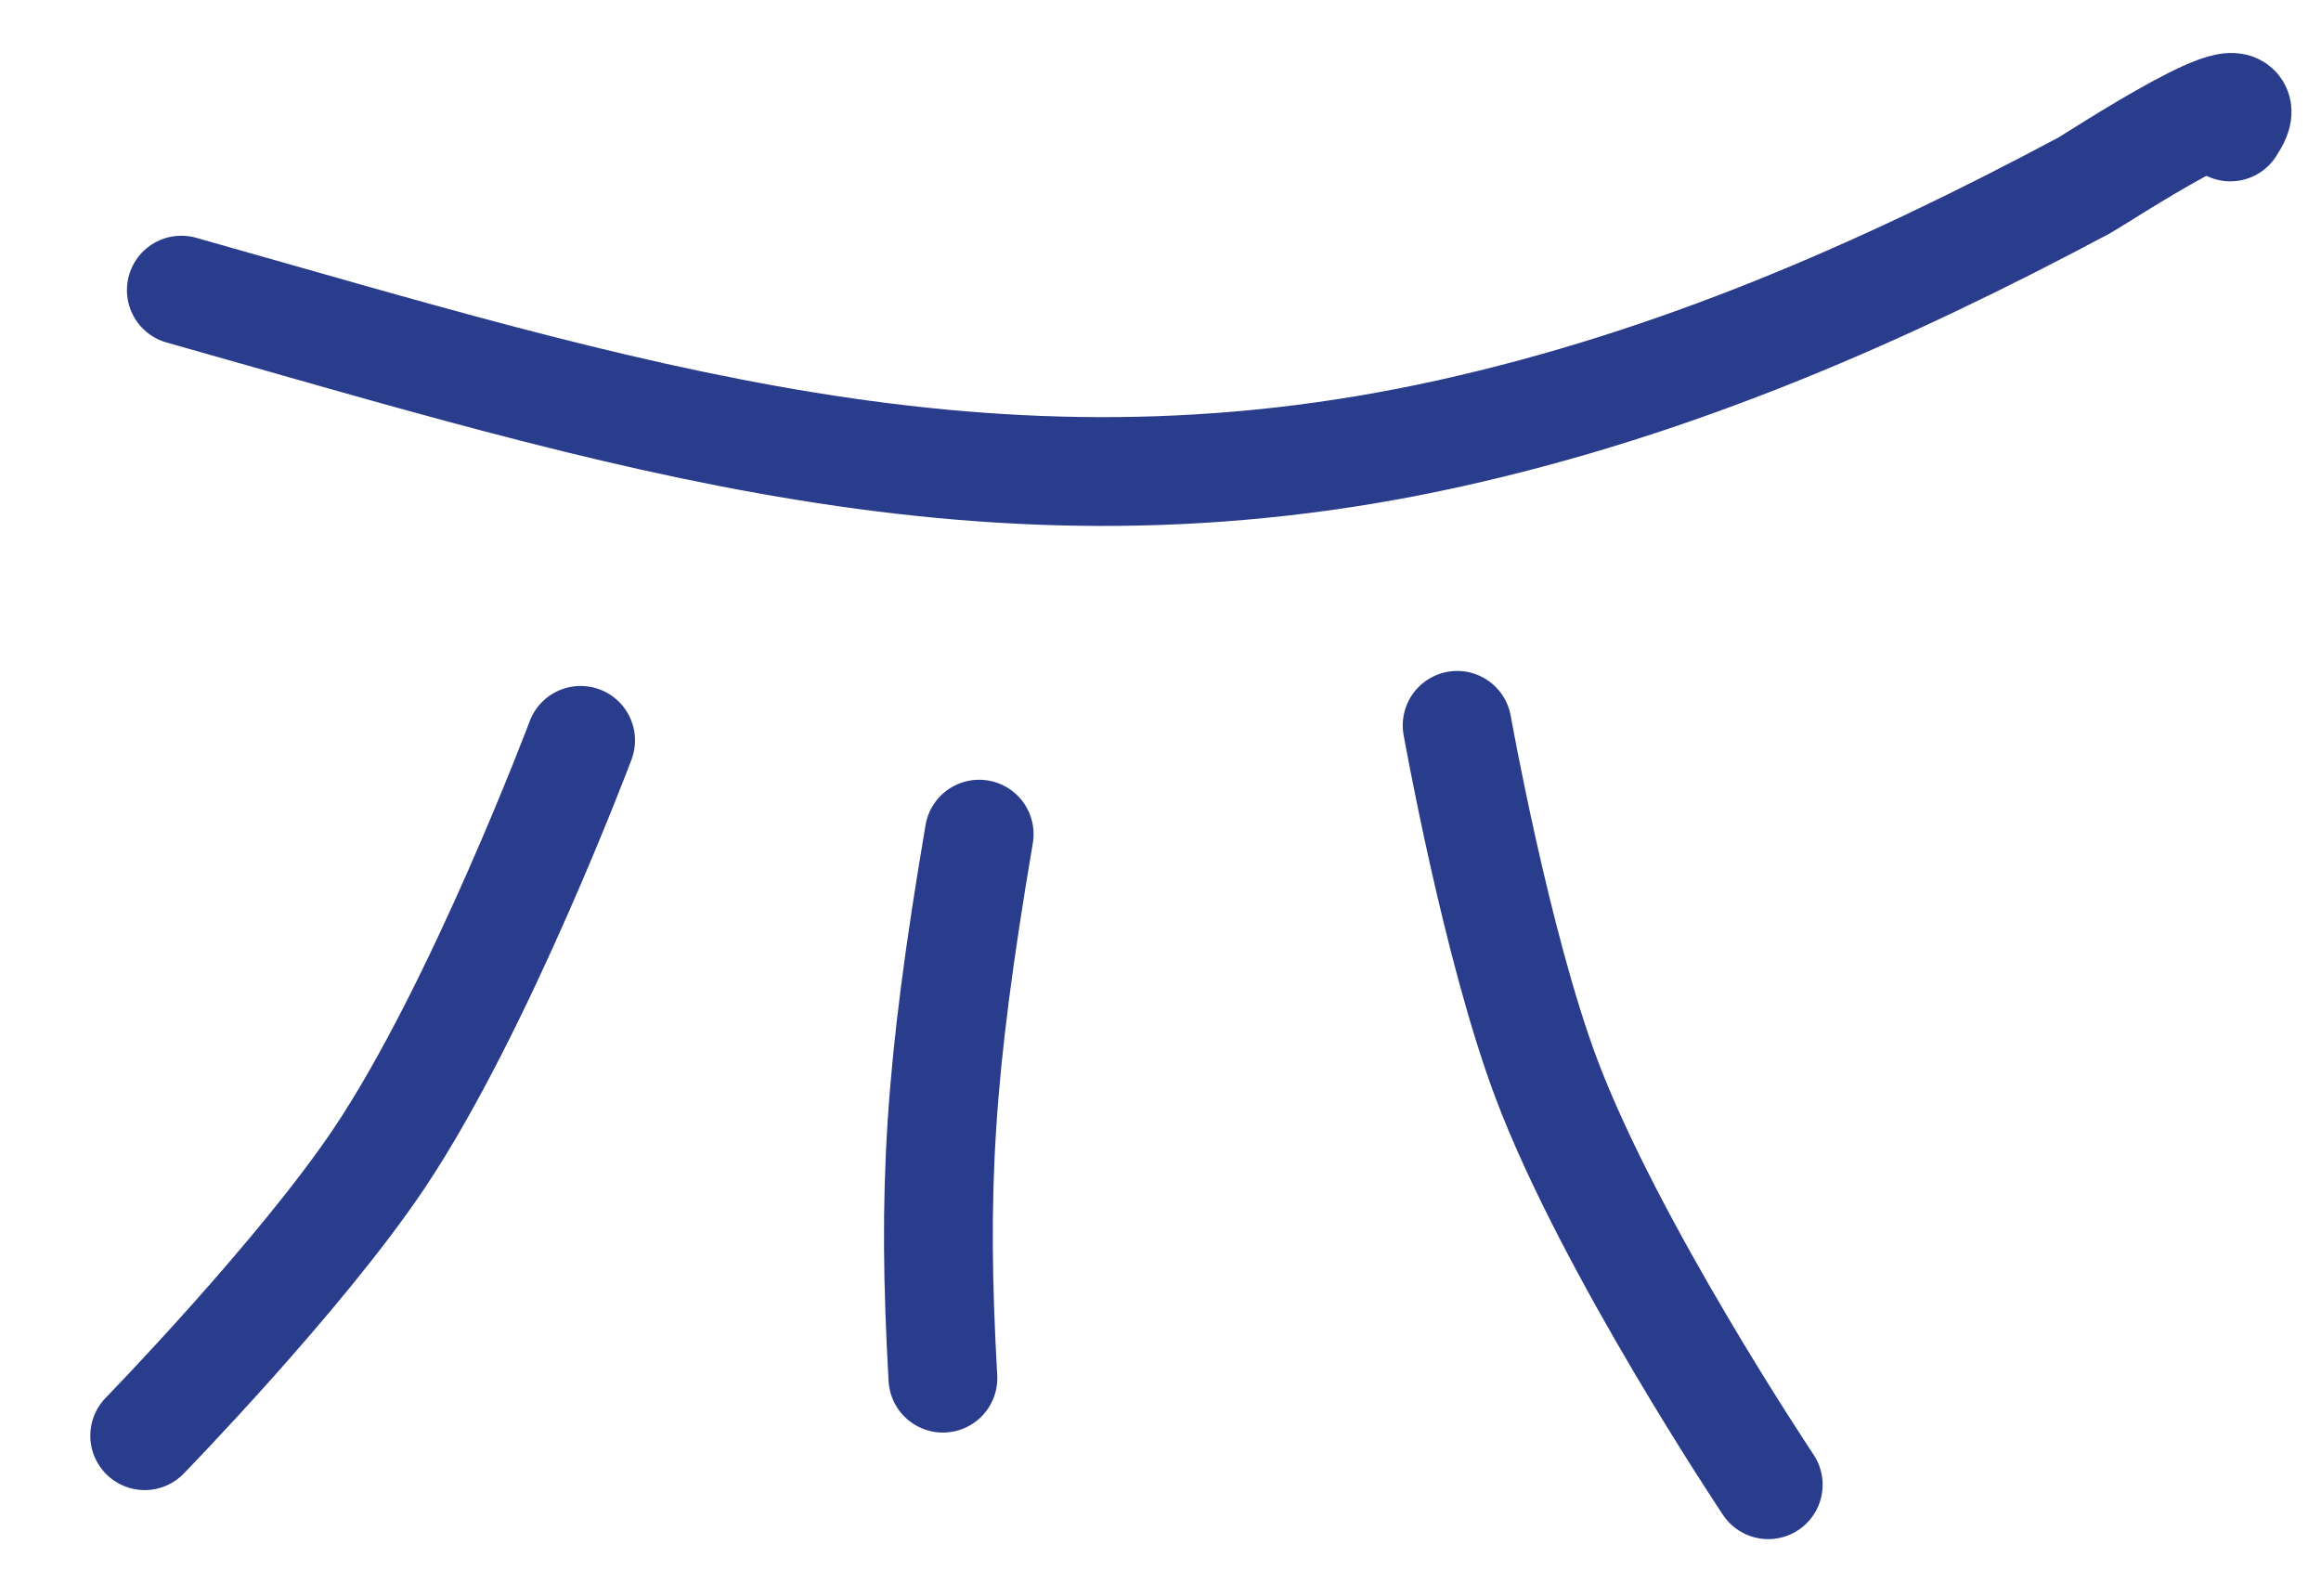
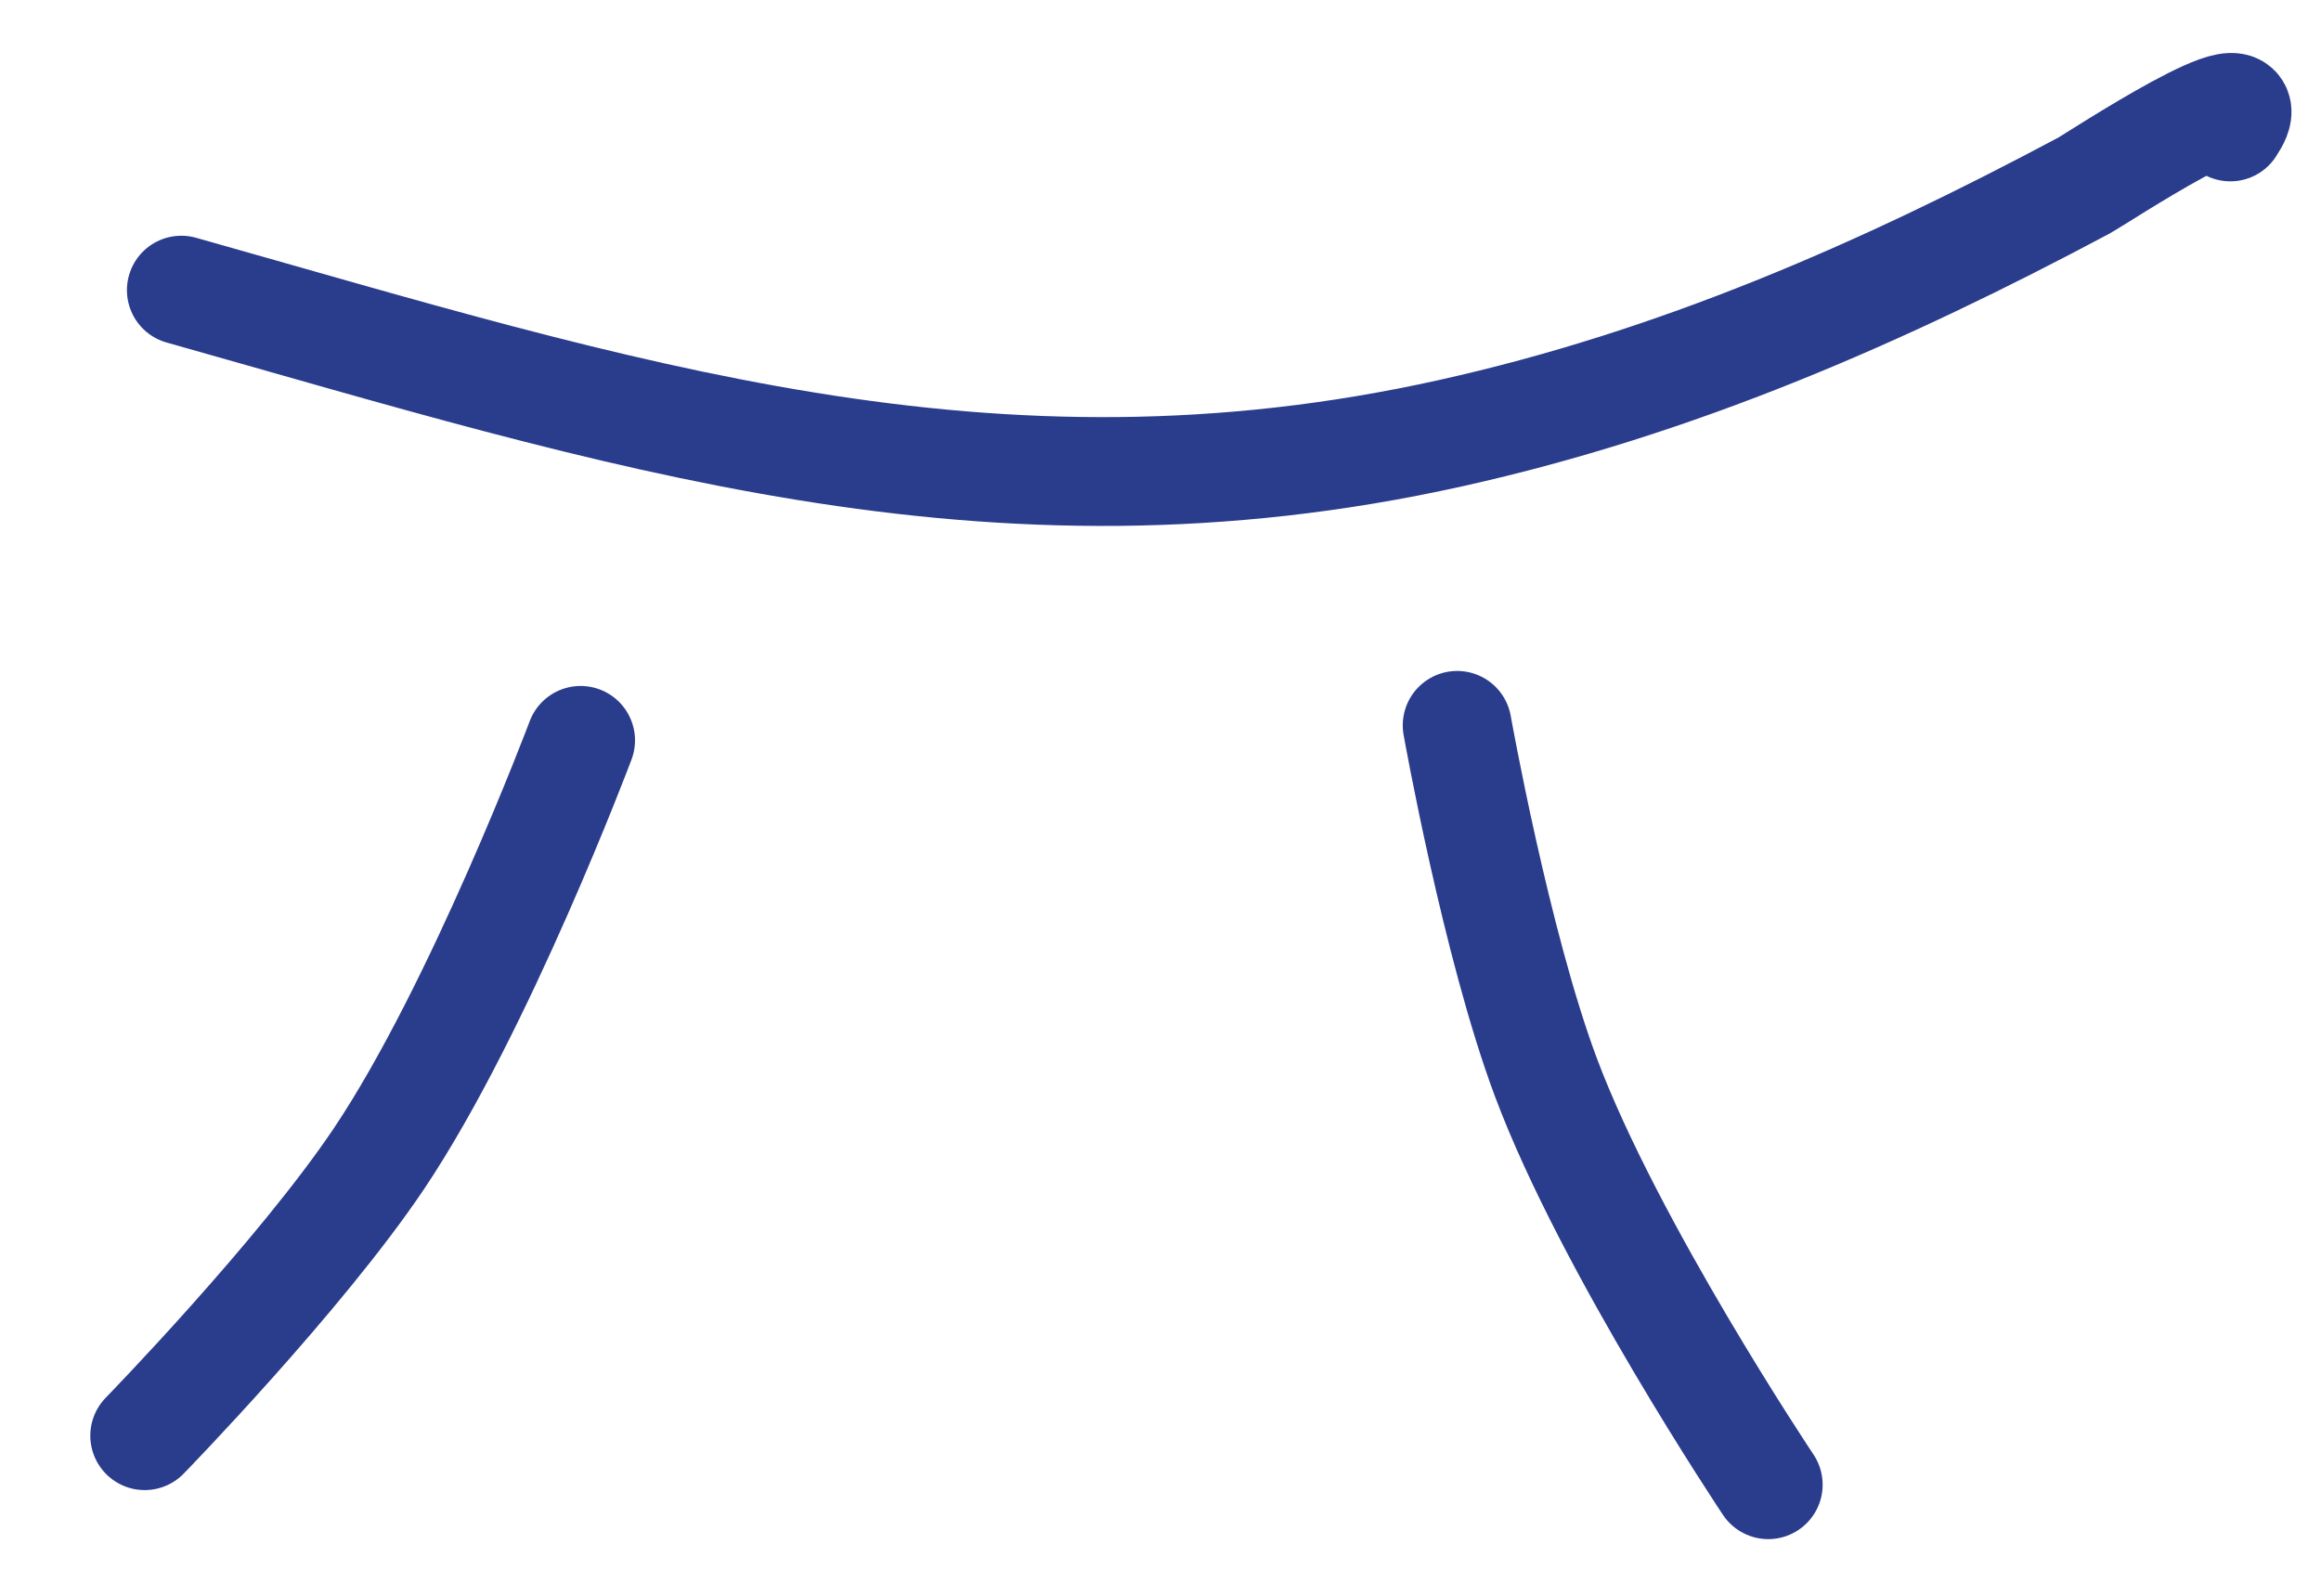
<svg xmlns="http://www.w3.org/2000/svg" width="32" height="22" viewBox="0 0 32 22" fill="none">
  <path d="M2.5 4C8.515 5.696 13.628 7.388 20 5.972C23.109 5.281 25.936 4.049 28.736 2.556C28.878 2.48 31.349 0.851 30.75 1.75" stroke="#2A3C8C" stroke-width="1.5" stroke-linecap="round" />
  <path d="M8.005 10.207C8.005 10.207 6.617 13.899 5.224 15.975C4.135 17.596 1.995 19.793 1.995 19.793" stroke="#2A3C8C" stroke-width="1.5" stroke-linecap="round" />
  <path d="M24.379 20.469C24.379 20.469 22.187 17.191 21.312 14.848C20.628 13.019 20.09 10 20.09 10" stroke="#2A3C8C" stroke-width="1.5" stroke-linecap="round" />
-   <path d="M13.5 11.5C12.946 14.771 12.853 16.395 13 19" stroke="#2A3C8C" stroke-width="1.5" stroke-linecap="round" />
</svg>